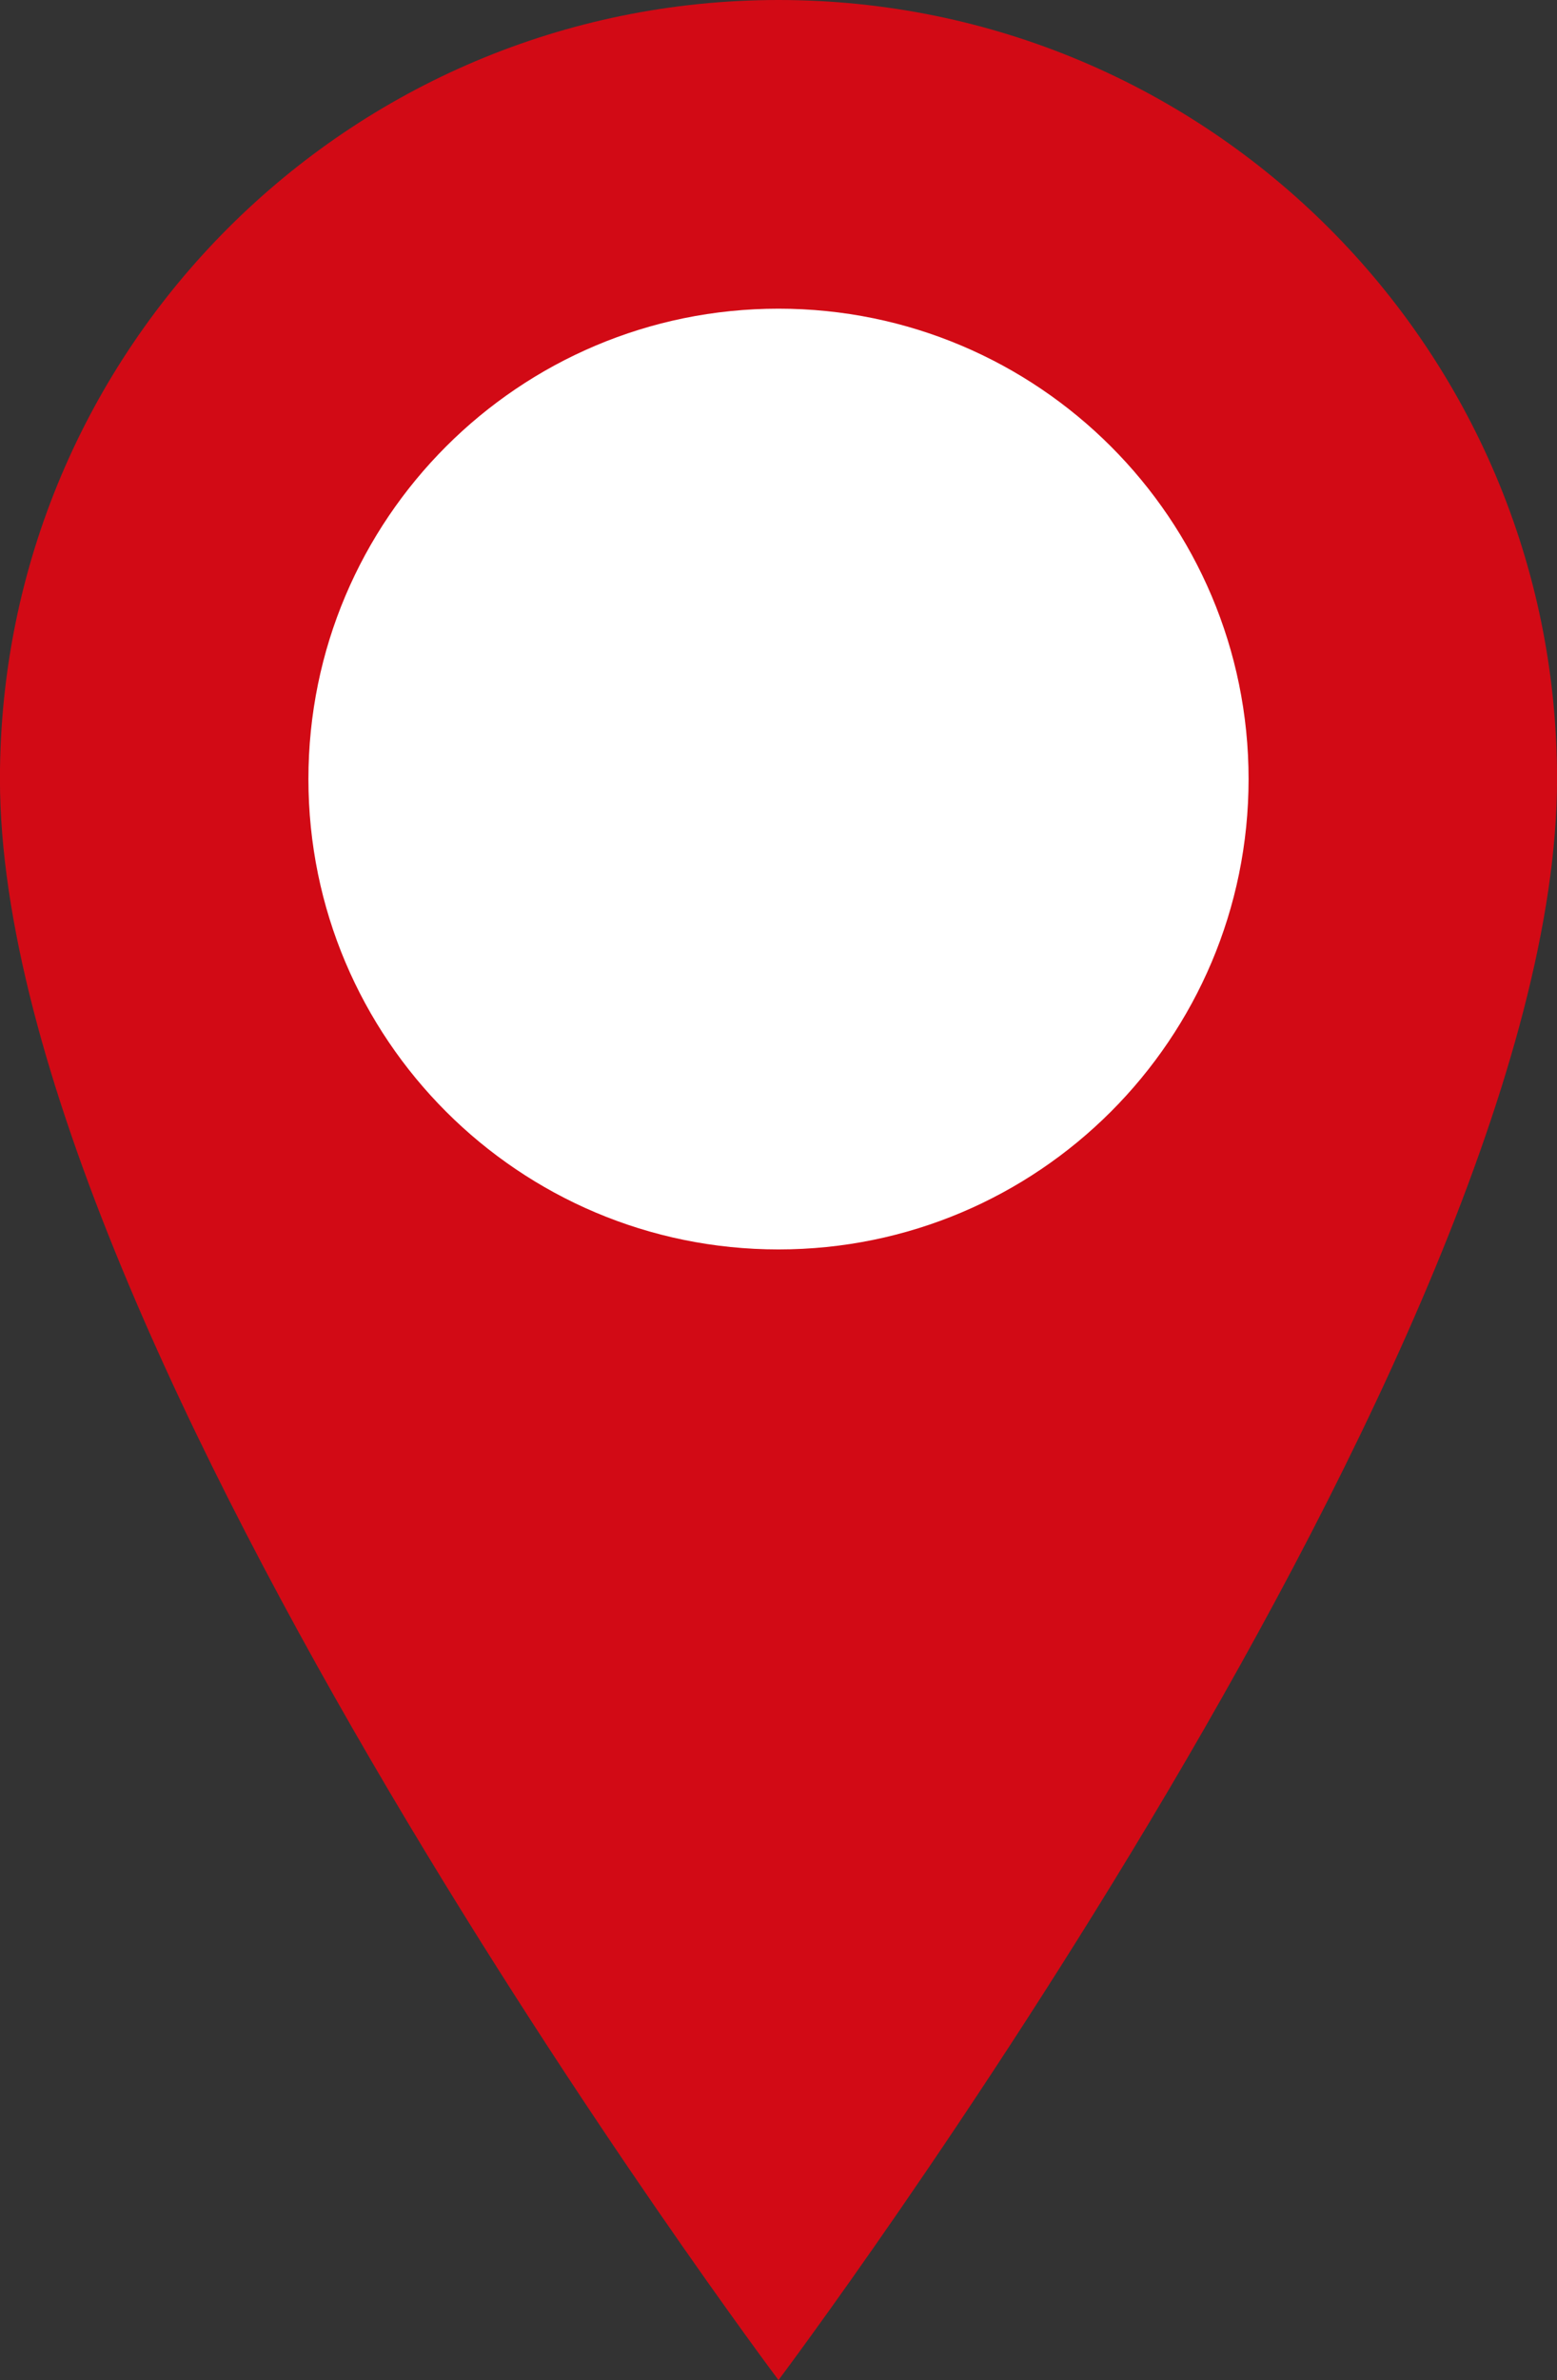
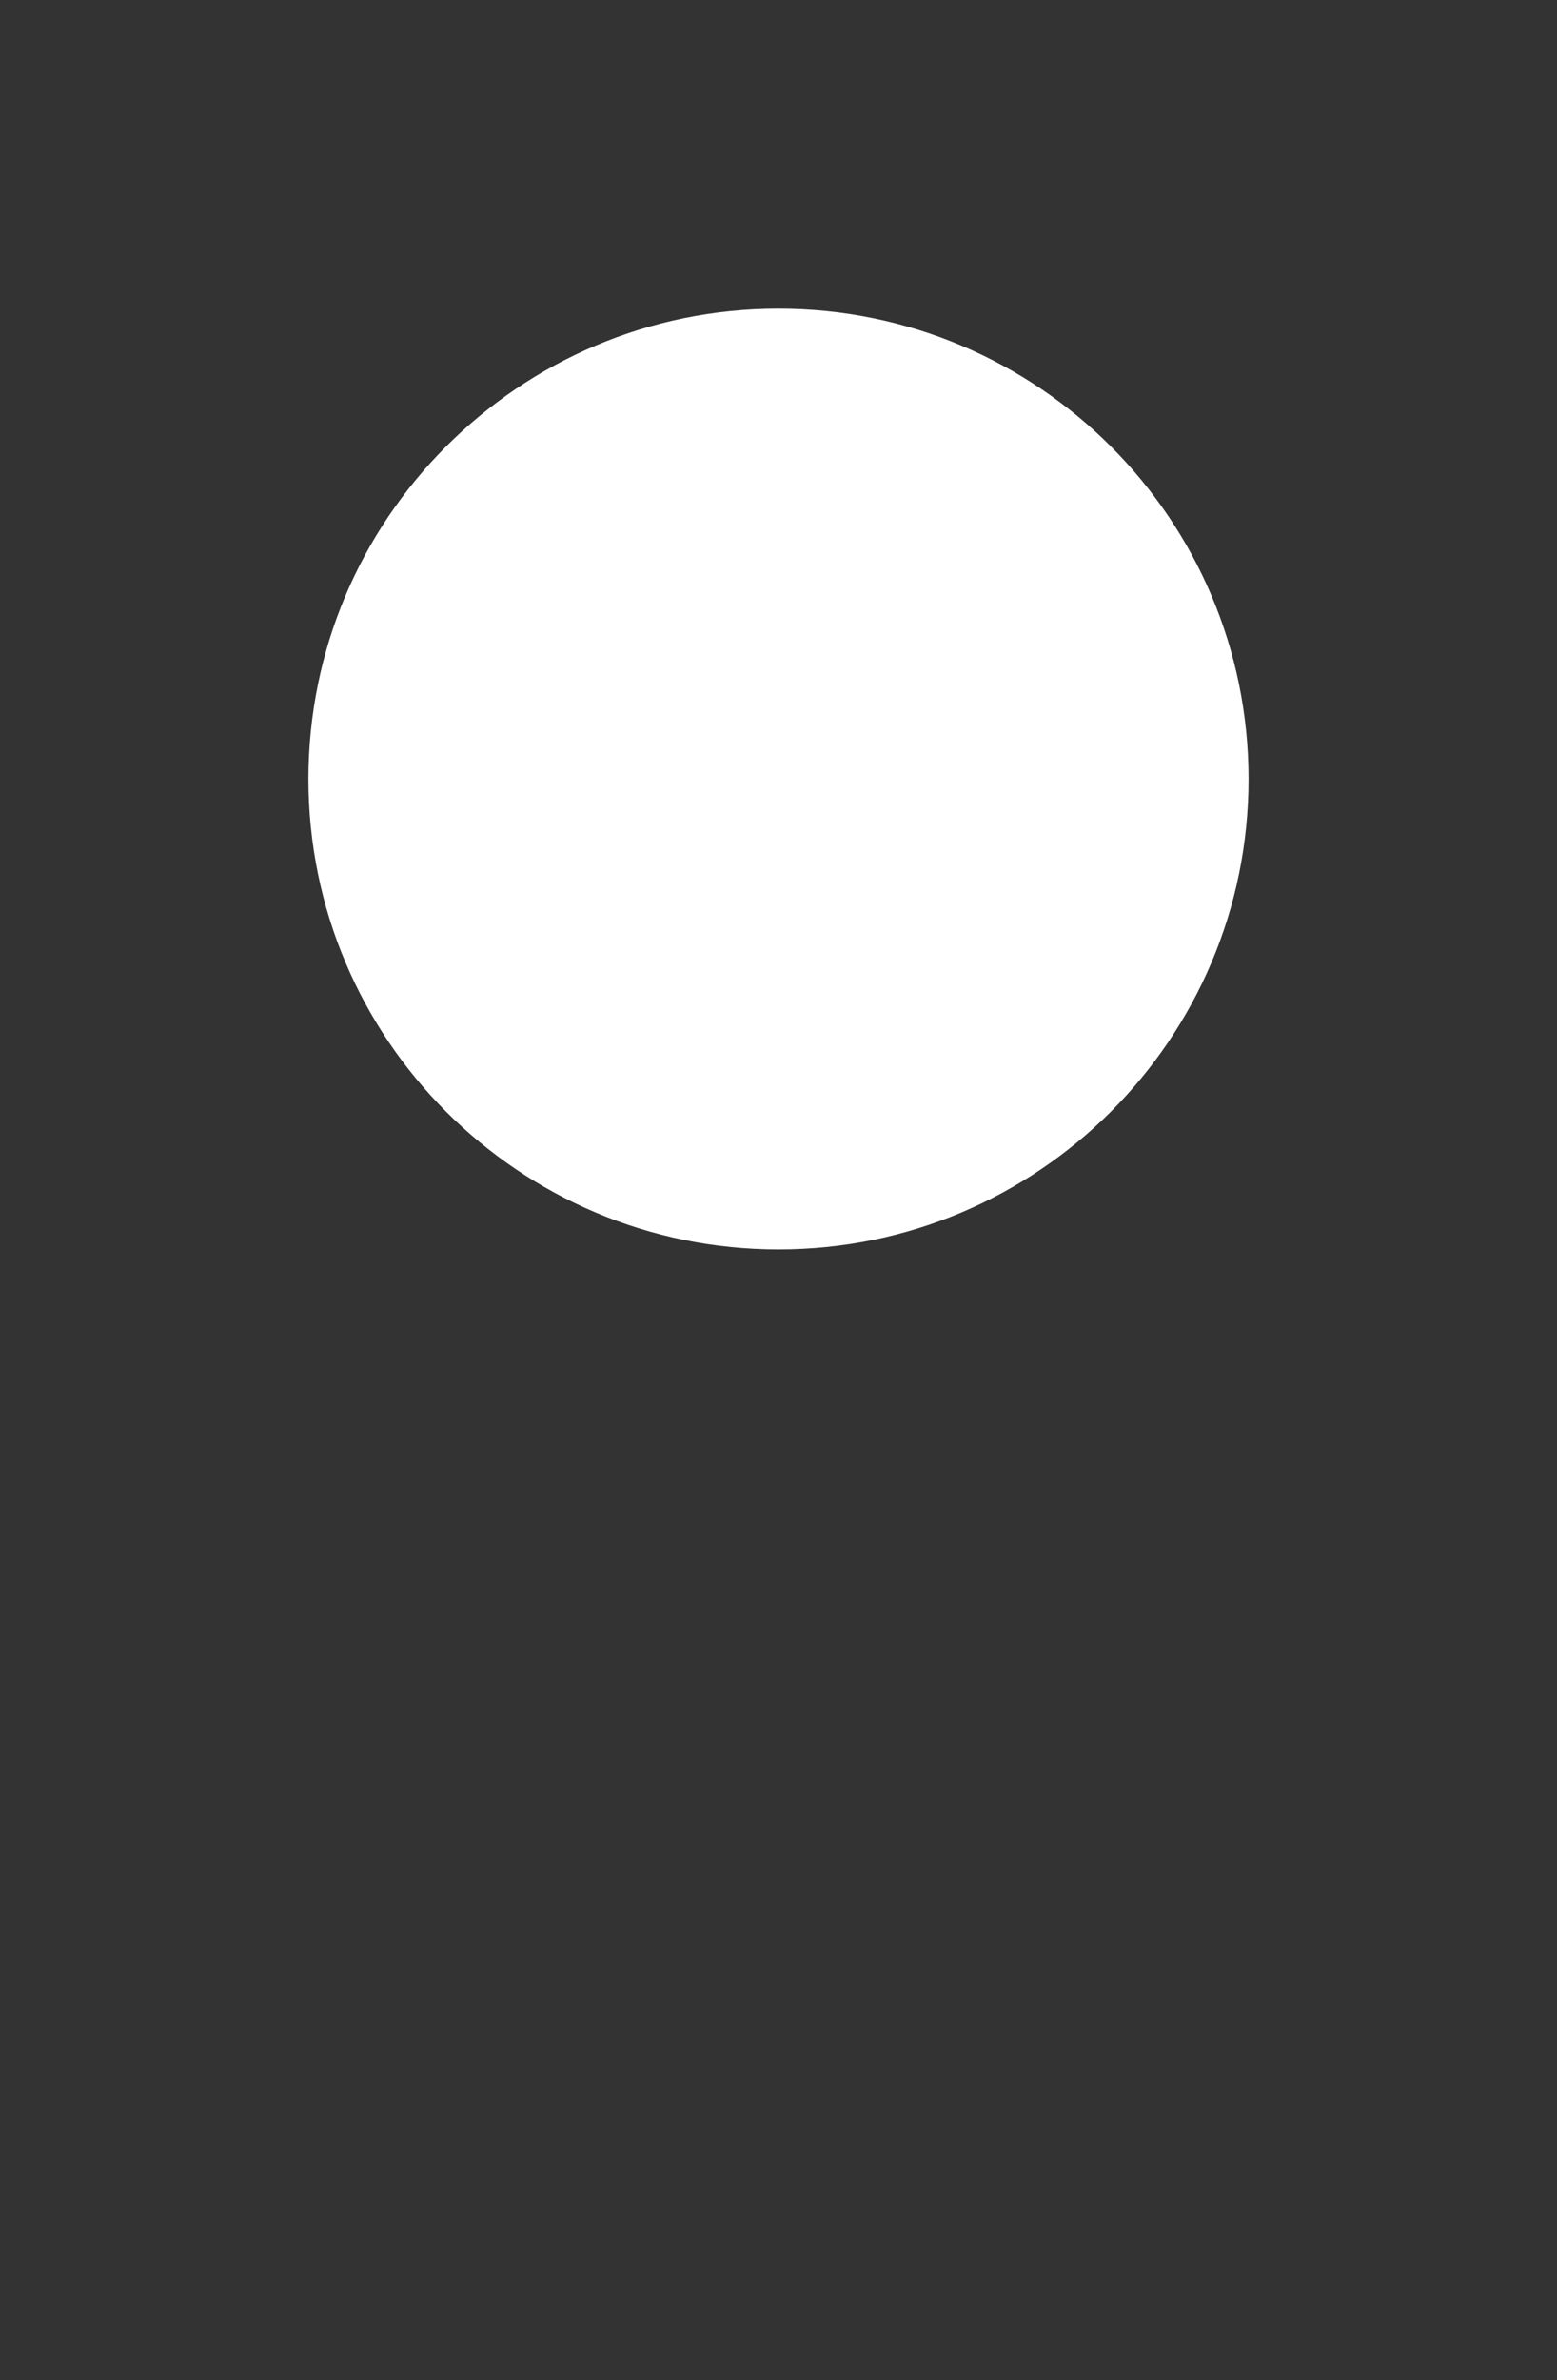
<svg xmlns="http://www.w3.org/2000/svg" height="1000.0" preserveAspectRatio="xMidYMid meet" version="1.0" viewBox="172.7 0.0 654.6 1000.0" width="654.6" zoomAndPan="magnify">
  <rect x="172.7" y="0.0" width="654.6" height="1000.0" fill="#333333" stroke="none" />
  <g>
    <g id="change1_1">
-       <path d="M 500 0 C 319.223 0 172.676 146.547 172.676 327.324 C 172.676 564.648 500 1000 500 1000 C 500 1000 827.324 564.648 827.324 327.324 C 827.324 146.547 680.777 0 500 0" fill="#d20a15" />
-     </g>
+       </g>
    <g id="change2_1">
      <path d="M 697.633 327.324 C 697.633 436.473 609.148 524.957 500 524.957 C 390.852 524.957 302.367 436.473 302.367 327.324 C 302.367 218.176 390.852 129.691 500 129.691 C 609.148 129.691 697.633 218.176 697.633 327.324" fill="#fff" />
    </g>
  </g>
</svg>